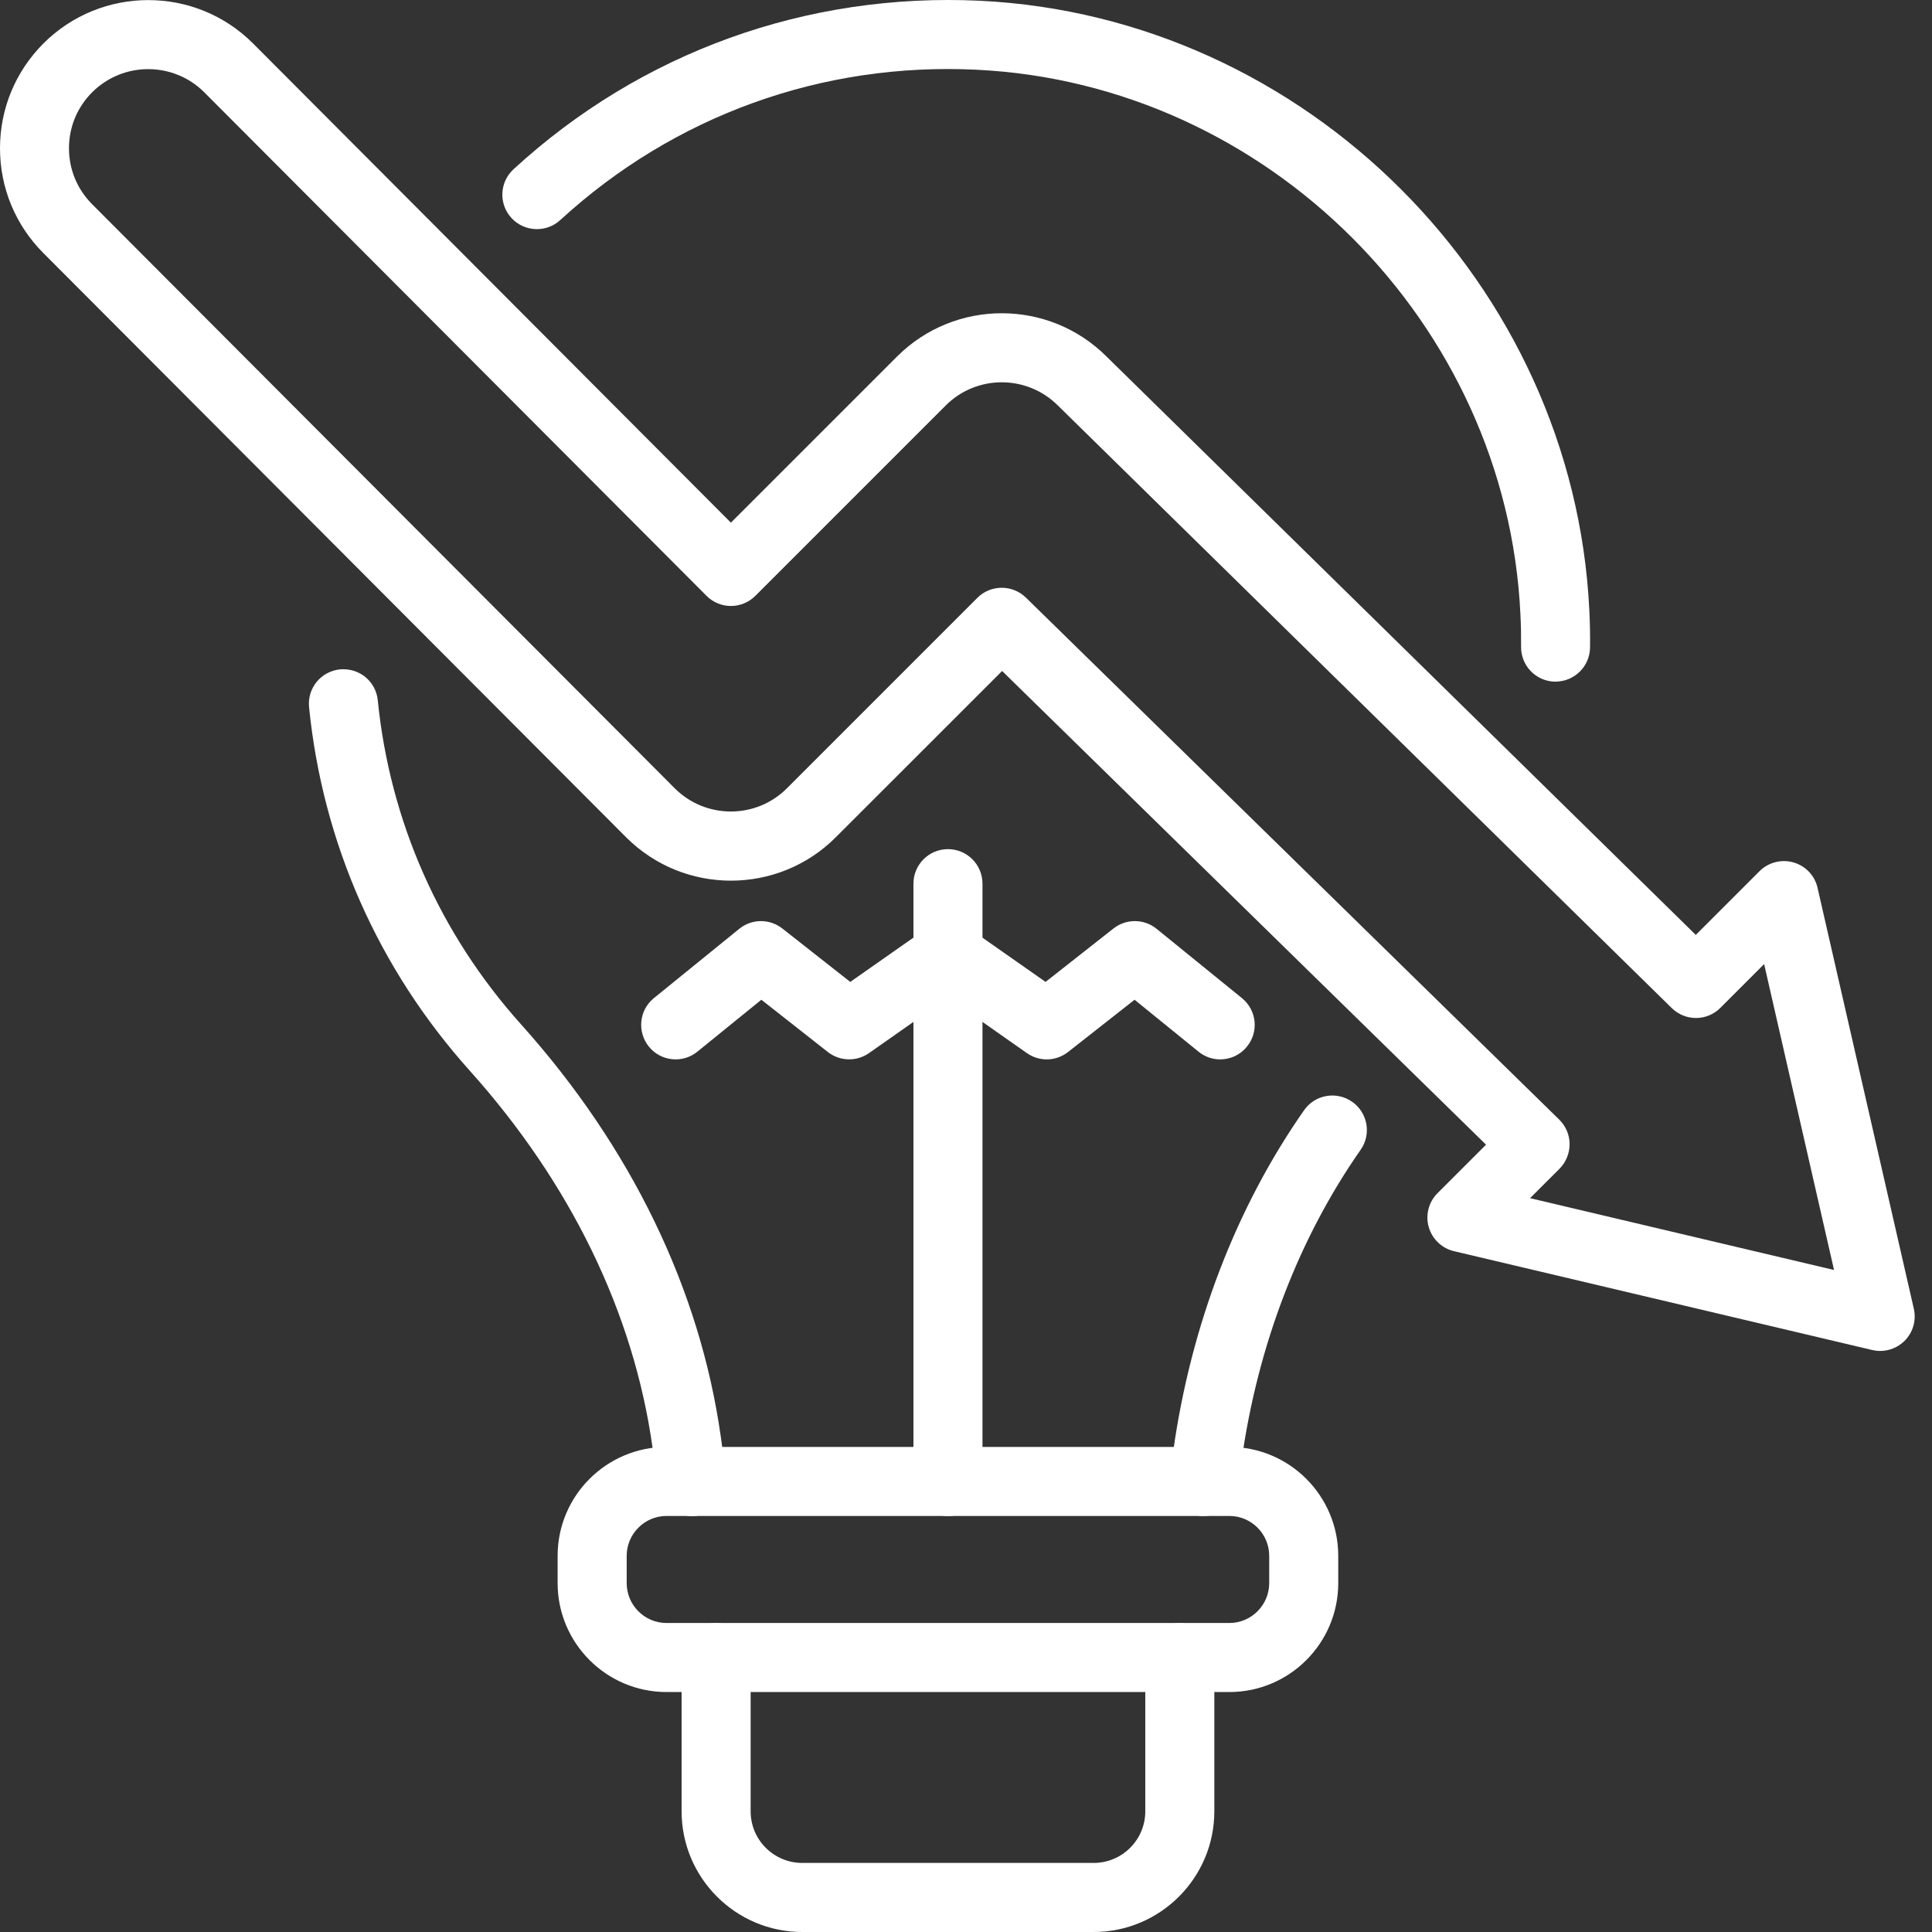
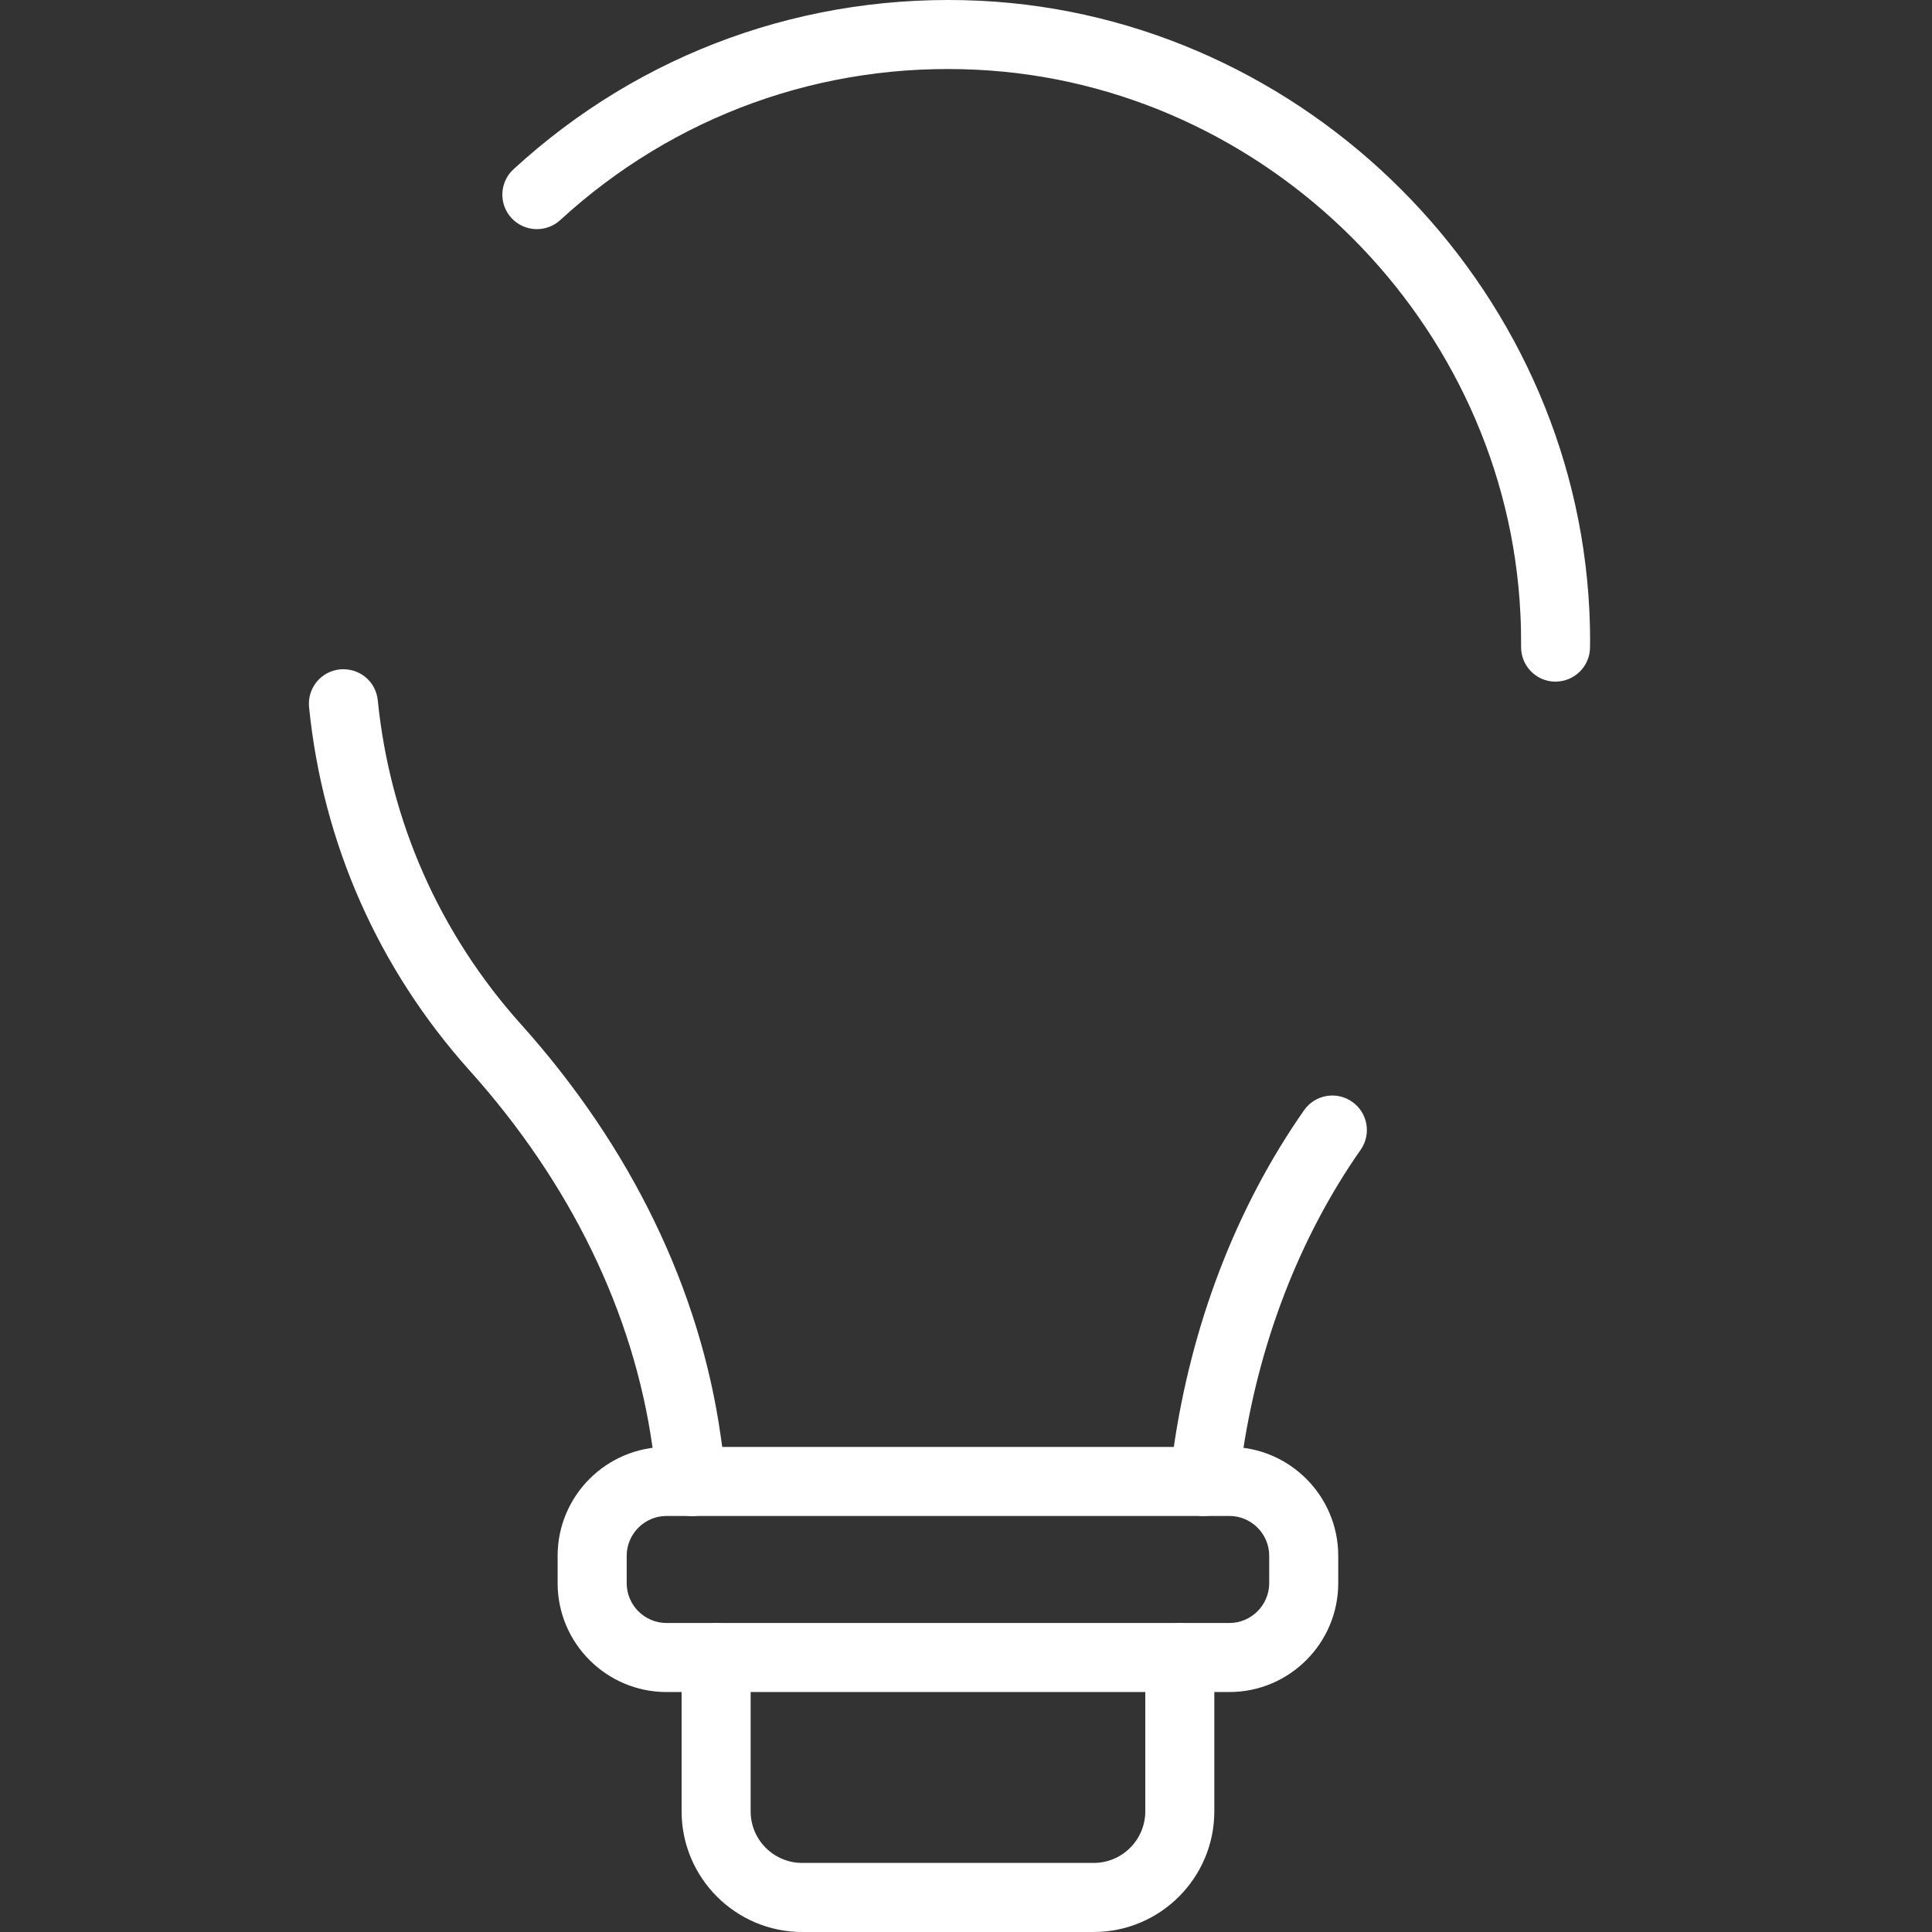
<svg xmlns="http://www.w3.org/2000/svg" width="64" height="64" viewBox="0 0 64 64" fill="none">
  <rect x="0" y="0" width="64" height="64" fill="#333333" stroke="none" />
  <path d="M51.531 22.581H51.52C50.888 22.576 50.382 22.058 50.388 21.426C50.39 21.063 50.385 20.697 50.365 20.331C49.901 10.696 41.99 2.779 32.352 2.31C27.231 2.058 22.328 3.831 18.559 7.29C18.096 7.716 17.369 7.685 16.943 7.222C16.514 6.756 16.546 6.032 17.012 5.606C21.232 1.726 26.727 -0.249 32.463 0.025C43.262 0.551 52.129 9.421 52.649 20.22C52.669 20.632 52.678 21.041 52.672 21.447C52.666 22.076 52.154 22.579 51.528 22.579L51.531 22.581Z" fill="white" />
  <path d="M22.928 50.223C22.367 50.223 21.878 49.811 21.795 49.239L21.61 47.913C20.986 43.486 18.896 39.186 15.562 35.469C12.531 32.09 10.69 27.926 10.238 23.426C10.175 22.797 10.633 22.237 11.262 22.174C11.9 22.117 12.451 22.568 12.514 23.197C12.918 27.212 14.562 30.926 17.266 33.94C20.903 37.994 23.191 42.714 23.877 47.592L24.063 48.919C24.151 49.545 23.714 50.123 23.091 50.211C23.036 50.22 22.982 50.223 22.93 50.223L22.928 50.223Z" fill="white" />
  <path d="M39.877 50.222C39.823 50.222 39.768 50.219 39.717 50.211C39.091 50.122 38.656 49.544 38.745 48.918L38.865 48.066C39.454 43.892 40.952 39.989 43.199 36.778C43.56 36.26 44.275 36.135 44.792 36.498C45.31 36.861 45.435 37.573 45.072 38.09C43.031 41.007 41.664 44.566 41.129 48.383L41.009 49.235C40.929 49.807 40.438 50.219 39.877 50.219L39.877 50.222Z" fill="white" />
  <path d="M36.229 64H26.576C24.371 64 22.579 62.207 22.579 60.003V54.91C22.579 54.278 23.09 53.767 23.722 53.767C24.354 53.767 24.866 54.278 24.866 54.91V60.003C24.866 60.946 25.632 61.712 26.576 61.712H36.229C37.172 61.712 37.939 60.946 37.939 60.003V54.91C37.939 54.278 38.45 53.767 39.082 53.767C39.714 53.767 40.226 54.278 40.226 54.91V60.003C40.226 62.207 38.433 64 36.229 64Z" fill="white" />
  <path d="M40.723 56.051H22.081C20.091 56.051 18.472 54.433 18.472 52.443V51.539C18.472 49.549 20.091 47.931 22.081 47.931H40.723C42.713 47.931 44.331 49.549 44.331 51.539V52.443C44.331 54.433 42.713 56.051 40.723 56.051ZM22.081 50.218C21.355 50.218 20.76 50.81 20.76 51.539V52.443C20.76 53.172 21.352 53.764 22.081 53.764H40.723C41.449 53.764 42.044 53.172 42.044 52.443V51.539C42.044 50.81 41.452 50.218 40.723 50.218H22.081Z" fill="white" />
-   <path d="M31.402 50.222C30.77 50.222 30.259 49.711 30.259 49.079V29.273C30.259 28.641 30.77 28.129 31.402 28.129C32.034 28.129 32.546 28.641 32.546 29.273V49.079C32.546 49.711 32.034 50.222 31.402 50.222Z" fill="white" />
-   <path d="M40.423 35.094C40.169 35.094 39.914 35.011 39.702 34.837L37.584 33.118L35.382 34.848C34.985 35.16 34.433 35.177 34.018 34.886L31.402 33.05L28.786 34.886C28.371 35.174 27.82 35.16 27.422 34.848L25.221 33.118L23.102 34.837C22.613 35.237 21.89 35.16 21.495 34.671C21.098 34.179 21.172 33.459 21.661 33.064L24.489 30.768C24.903 30.431 25.495 30.428 25.915 30.757L28.166 32.527L30.744 30.72C31.139 30.445 31.665 30.445 32.057 30.72L34.636 32.527L36.886 30.757C37.306 30.428 37.898 30.431 38.313 30.768L41.141 33.064C41.632 33.462 41.707 34.182 41.306 34.671C41.081 34.951 40.752 35.094 40.417 35.094H40.423Z" fill="white" />
-   <path d="M62.282 44.752C62.194 44.752 62.105 44.741 62.019 44.721L48.166 41.447C47.763 41.352 47.443 41.047 47.328 40.646C47.214 40.246 47.328 39.817 47.62 39.525L49.227 37.919L33.196 22.227L27.686 27.736C25.773 29.652 22.656 29.652 20.741 27.736L1.438 8.385C0.512 7.458 0 6.223 0 4.914C0 3.601 0.512 2.369 1.438 1.44C3.354 -0.476 6.47 -0.476 8.383 1.44L24.212 17.314L29.713 11.813C31.629 9.898 34.742 9.898 36.658 11.813L56.175 30.97L58.285 28.86C58.58 28.566 59.011 28.454 59.412 28.569C59.812 28.683 60.118 29.006 60.209 29.412L63.398 43.354C63.486 43.74 63.369 44.143 63.089 44.42C62.871 44.635 62.58 44.752 62.282 44.752ZM50.685 39.691L60.755 42.07L58.439 31.937L56.99 33.386C56.547 33.833 55.829 33.833 55.38 33.395L35.048 13.437C34.019 12.408 32.355 12.408 31.331 13.429L25.021 19.739C24.807 19.953 24.515 20.074 24.212 20.074C23.909 20.074 23.617 19.953 23.403 19.736L6.765 3.056C5.742 2.035 4.077 2.035 3.054 3.056C2.556 3.553 2.285 4.211 2.285 4.911C2.285 5.615 2.559 6.272 3.054 6.767L22.354 26.116C23.377 27.136 25.041 27.139 26.065 26.116L32.375 19.805C32.818 19.362 33.536 19.359 33.985 19.797L51.652 37.089C51.87 37.304 51.995 37.595 51.995 37.901C51.995 38.207 51.875 38.499 51.661 38.716L50.685 39.691Z" fill="white" />
</svg>